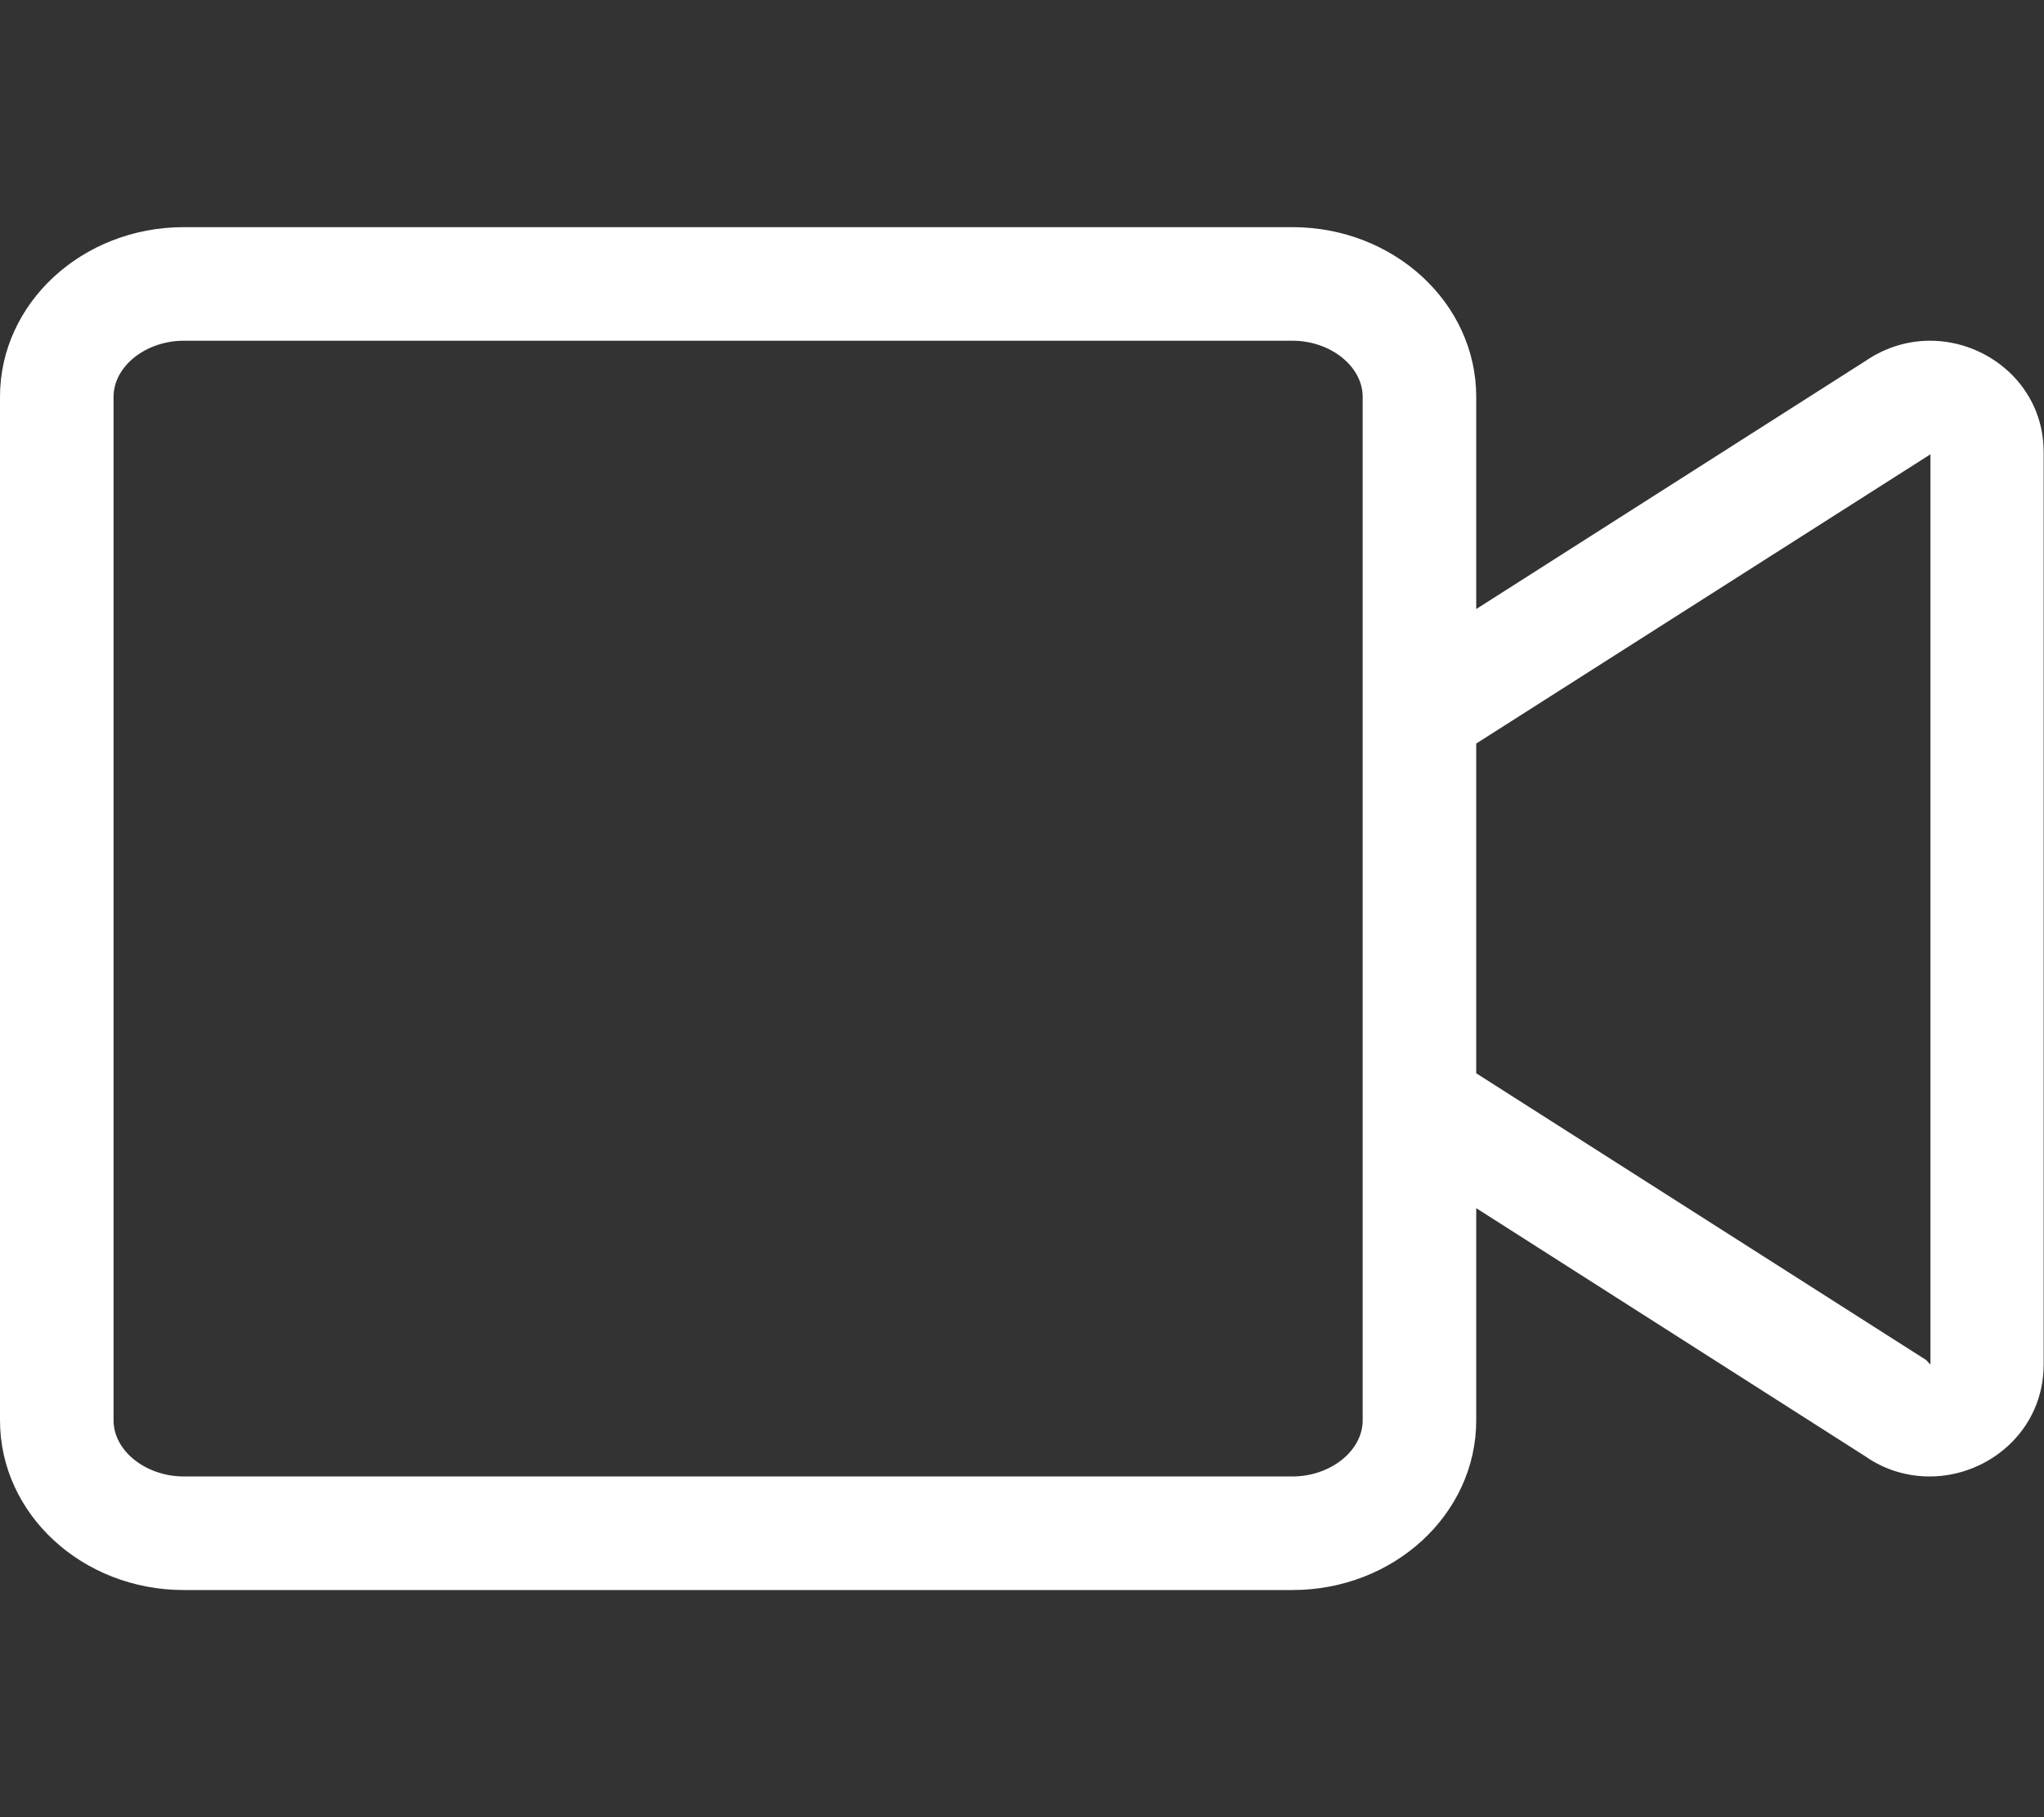
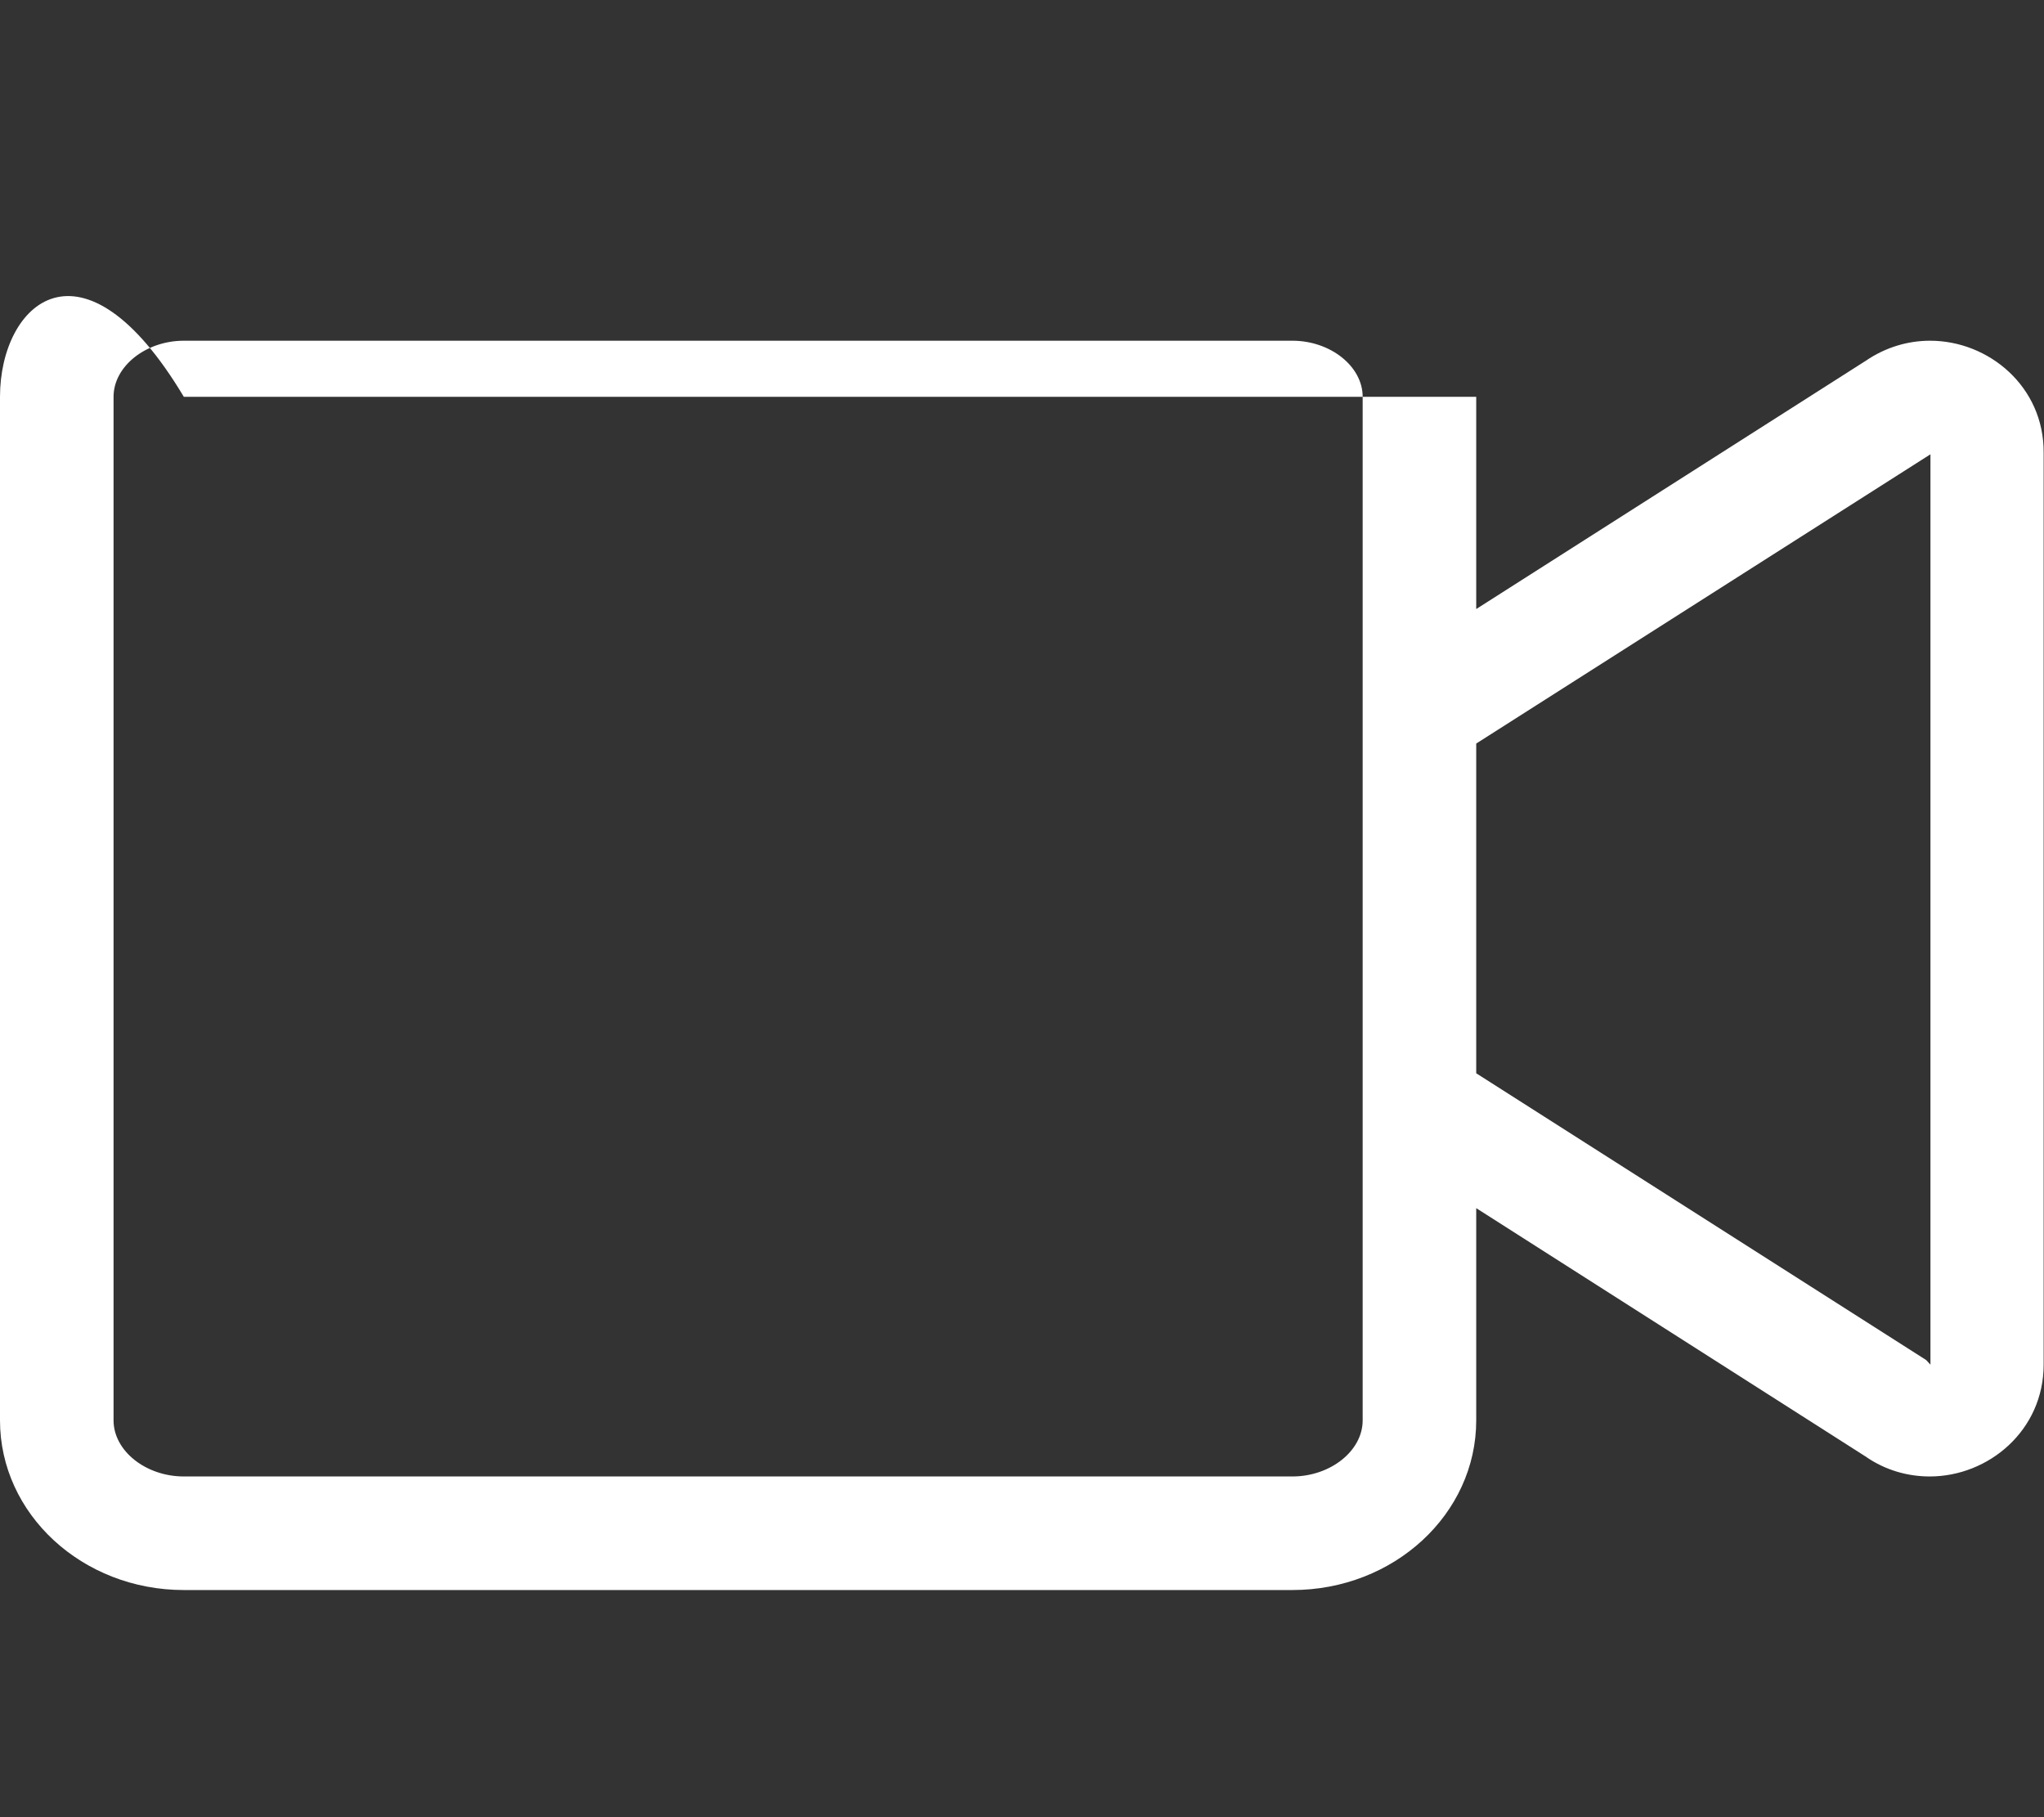
<svg xmlns="http://www.w3.org/2000/svg" version="1.1" id="Layer_1" x="0px" y="0px" viewBox="0 0 576 512" style="enable-background:new 0 0 576 512;" xml:space="preserve">
  <rect x="0" y="0" width="576" height="512" fill="#333333" stroke="none" />
  <style type="text/css">
	.st0{fill:#FFFFFF;}
</style>
  <g>
-     <polygon class="st0" points="543.9,96 543.9,96 543.9,96  " />
-     <path class="st0" d="M543.9,96c-6.2,0-12.5,1.8-18.2,5.7L416,171.6v-59.8c0-26.4-23.2-47.8-51.8-47.8H51.8C23.2,64,0,85.4,0,111.8   v288.4C0,426.6,23.2,448,51.8,448h312.4c28.6,0,51.8-21.4,51.8-47.8v-59.8l109.6,69.9c5.7,4,12.1,5.7,18.2,5.7   c16.6,0,32.1-13,32.1-31.5v-257C576,109,560.5,96,543.9,96z M384,400.2c0,8.6-9.1,15.8-19.8,15.8H51.8c-10.7,0-19.8-7.2-19.8-15.8   V111.8c0-8.6,9.1-15.8,19.8-15.8h312.4c10.7,0,19.8,7.2,19.8,15.8V400.2z M544,384.5l-1.2-1.3L416,302.4v-92.9L544,128V384.5z" />
+     <path class="st0" d="M543.9,96c-6.2,0-12.5,1.8-18.2,5.7L416,171.6v-59.8H51.8C23.2,64,0,85.4,0,111.8   v288.4C0,426.6,23.2,448,51.8,448h312.4c28.6,0,51.8-21.4,51.8-47.8v-59.8l109.6,69.9c5.7,4,12.1,5.7,18.2,5.7   c16.6,0,32.1-13,32.1-31.5v-257C576,109,560.5,96,543.9,96z M384,400.2c0,8.6-9.1,15.8-19.8,15.8H51.8c-10.7,0-19.8-7.2-19.8-15.8   V111.8c0-8.6,9.1-15.8,19.8-15.8h312.4c10.7,0,19.8,7.2,19.8,15.8V400.2z M544,384.5l-1.2-1.3L416,302.4v-92.9L544,128V384.5z" />
  </g>
</svg>